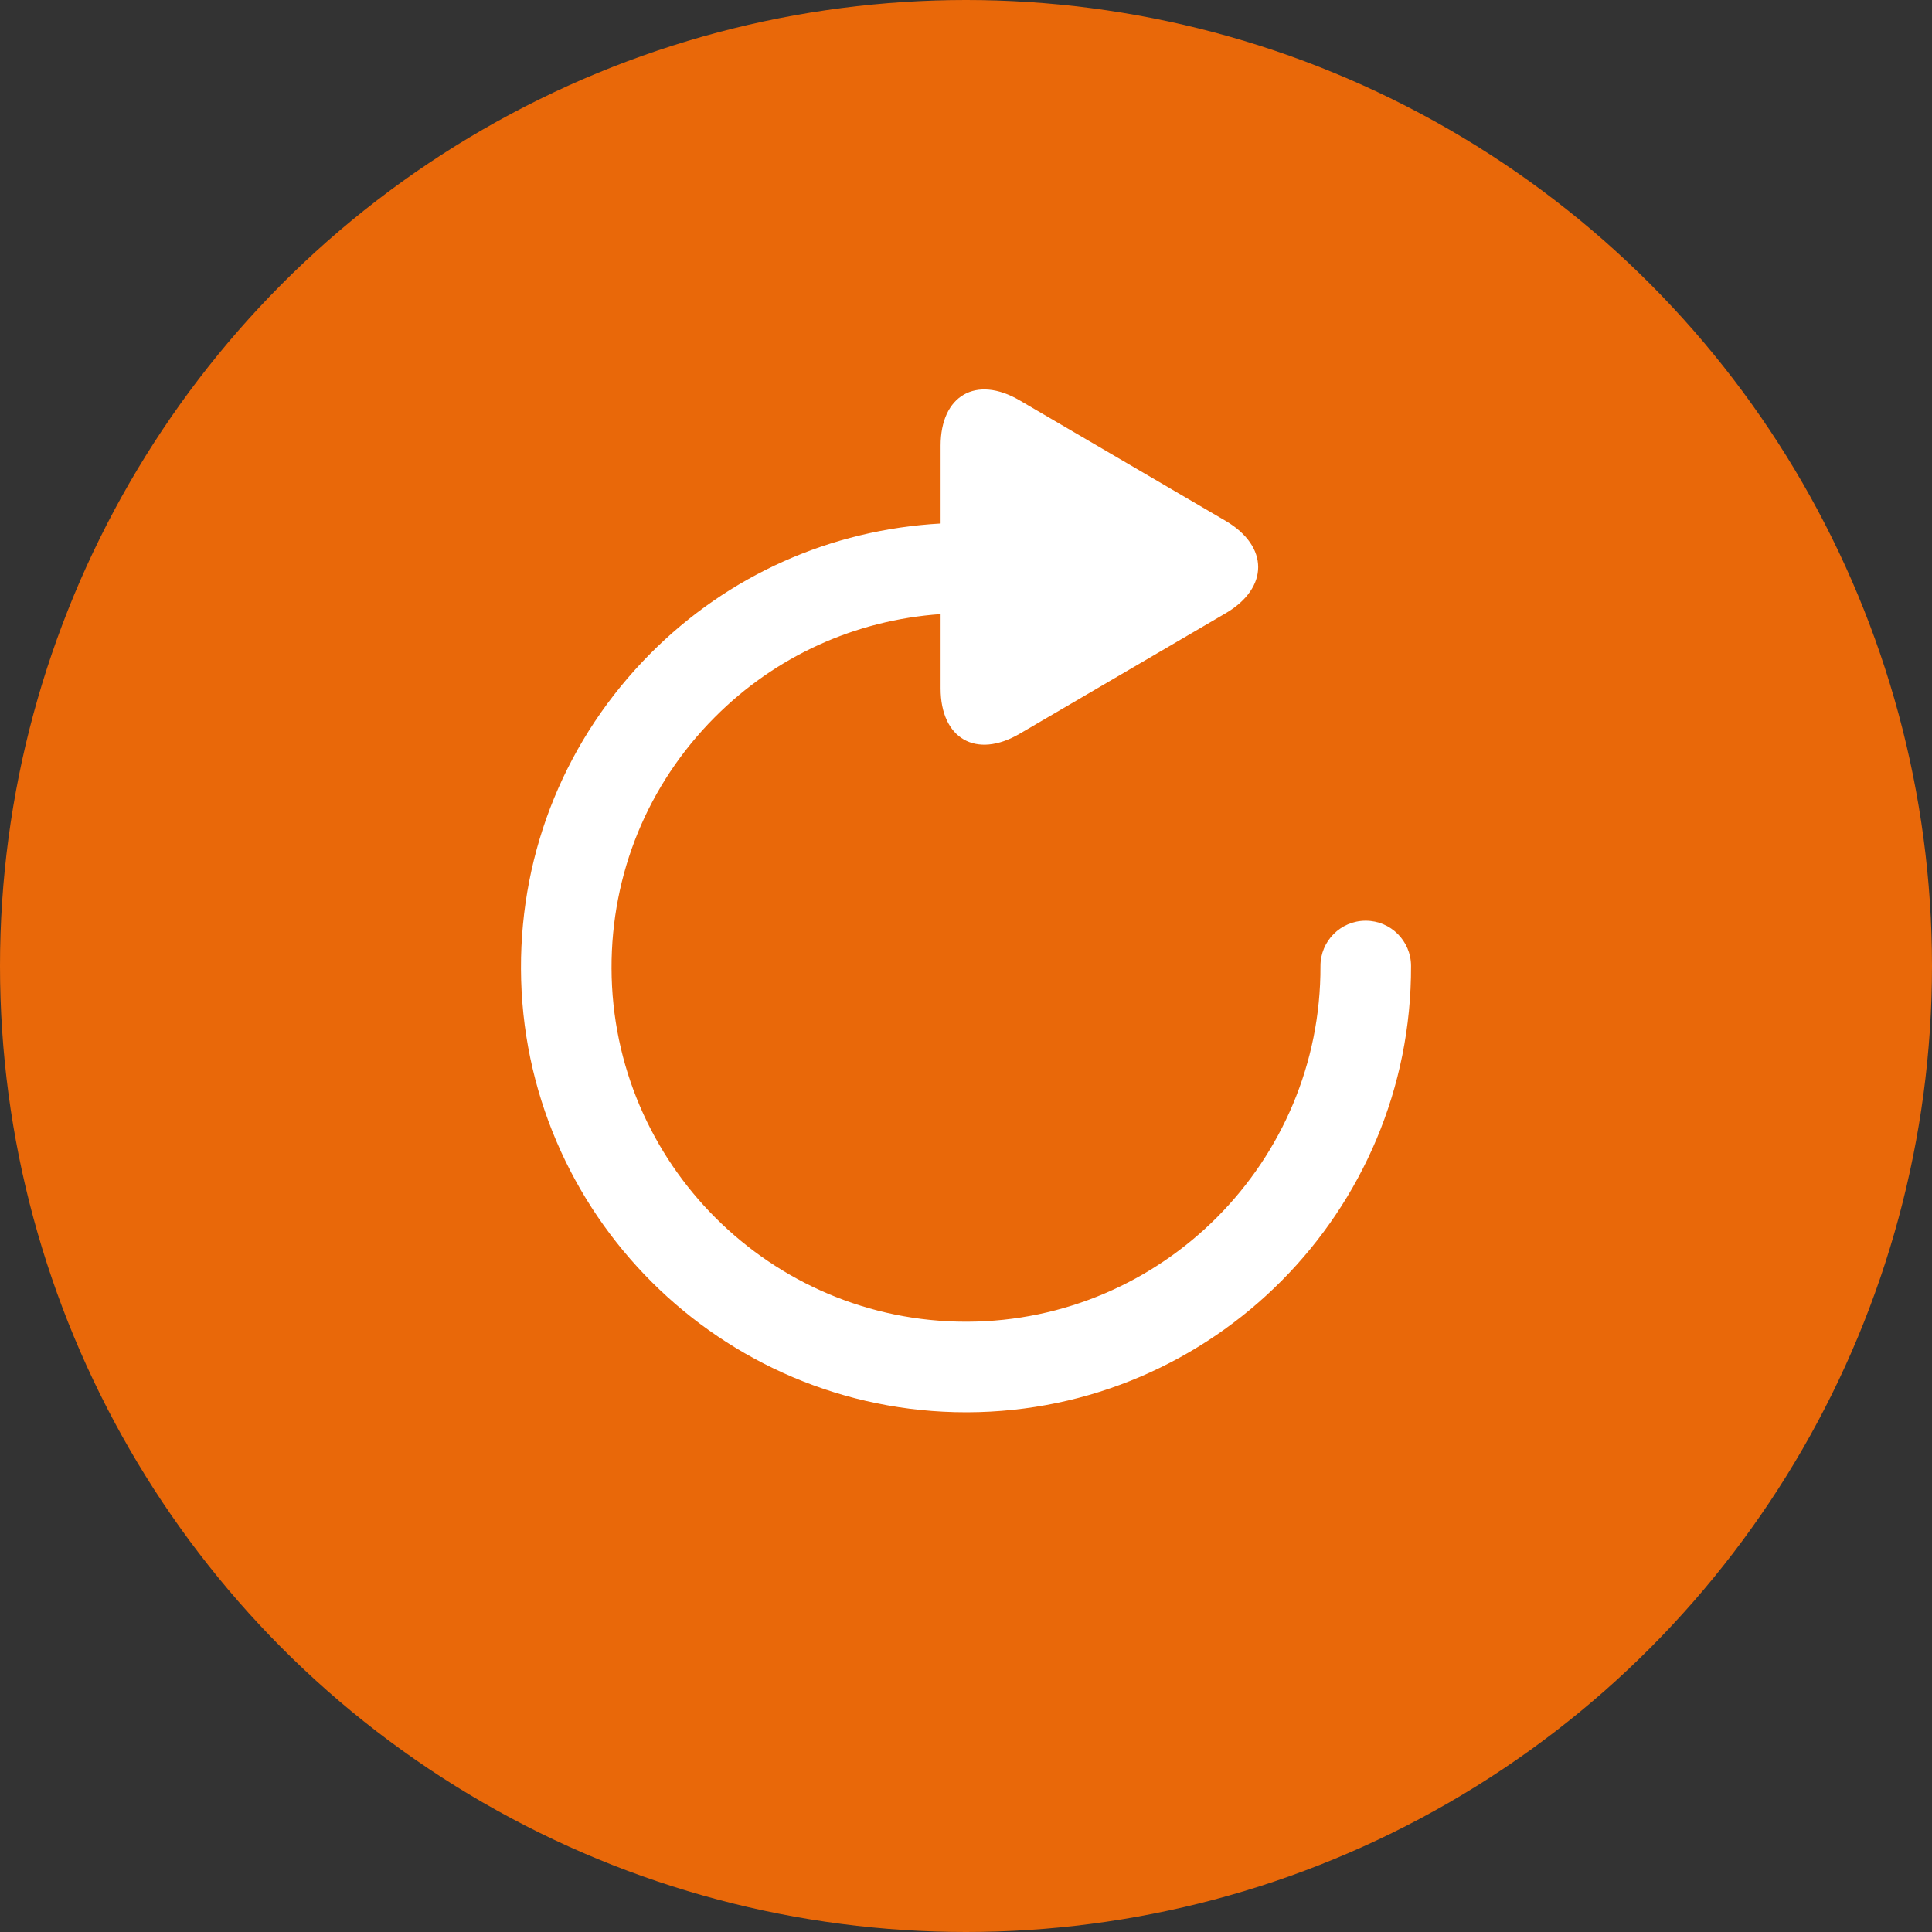
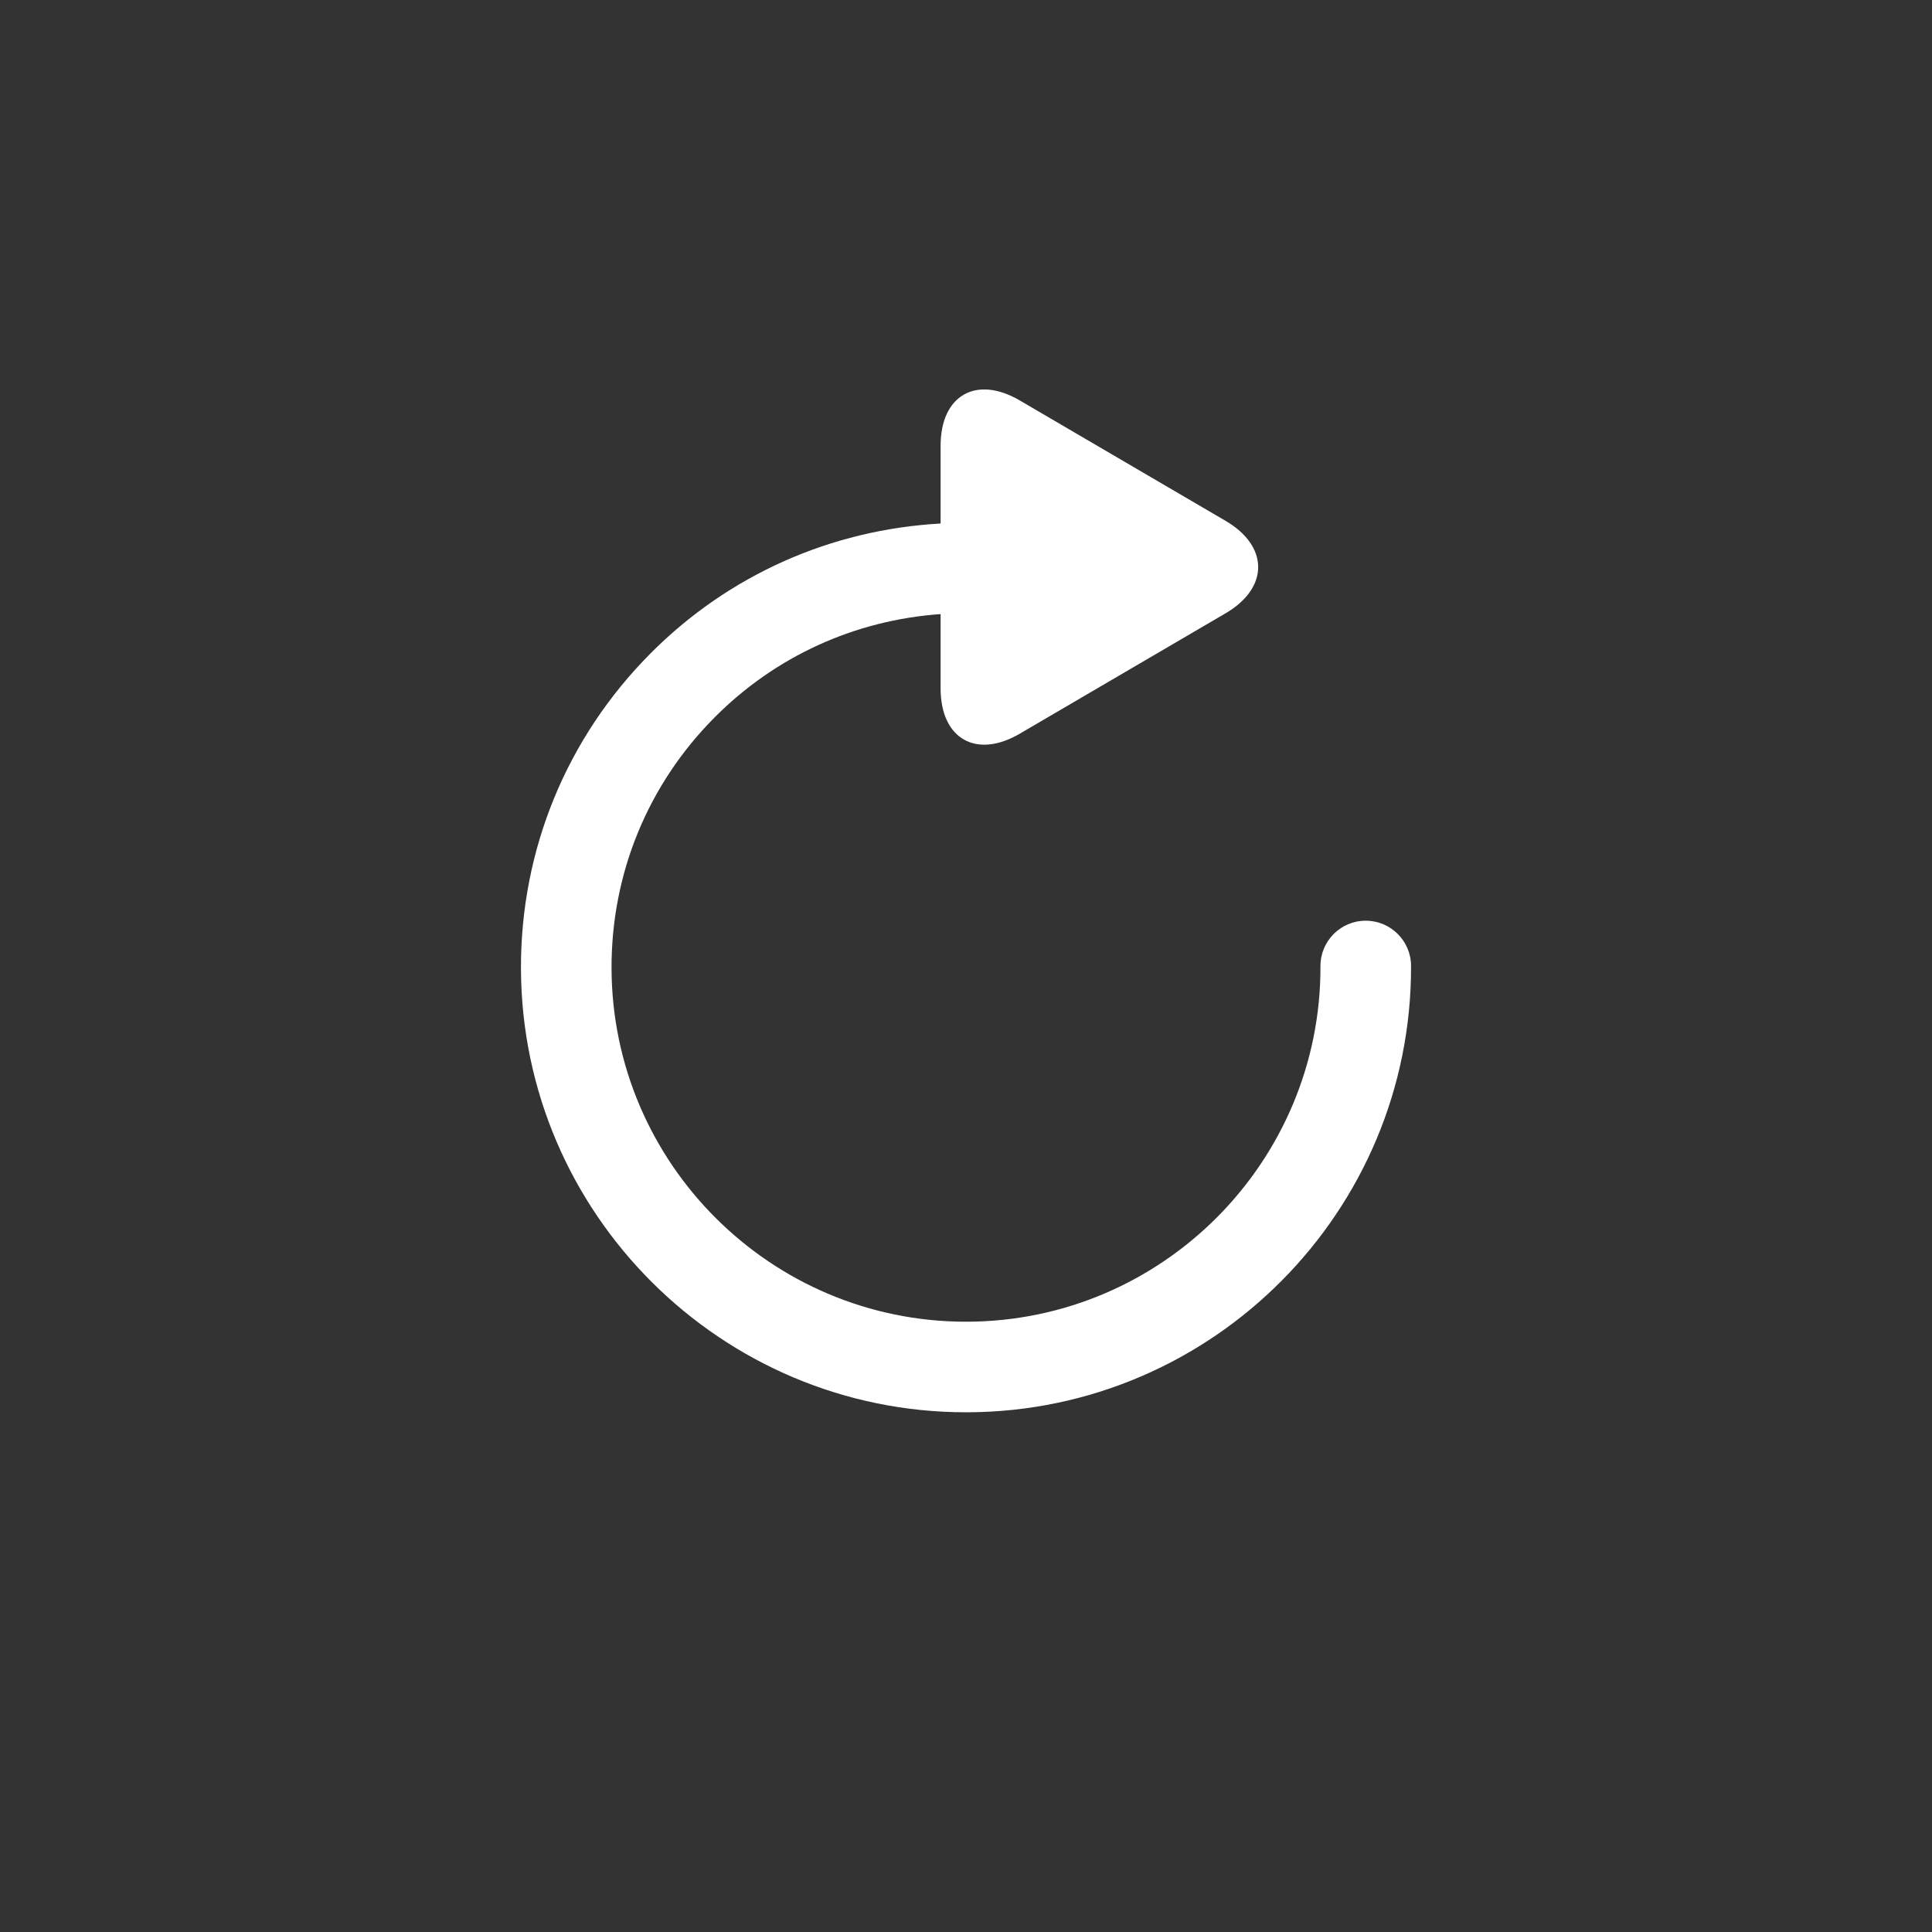
<svg xmlns="http://www.w3.org/2000/svg" version="1.1" id="Layer_1" x="0px" y="0px" width="34px" height="34px" viewBox="0 0 34 34" style="enable-background:new 0 0 34 34;" xml:space="preserve">
  <rect x="0" y="0" width="34" height="34" fill="#333333" stroke="none" />
-   <circle style="fill:#e96809;" cx="17" cy="17" r="17" />
  <path style="fill:#FFFFFF;" d="M24.035,16.203c-0.001,0-0.002,0-0.003,0c-0.44,0.001-0.796,0.359-0.794,0.8  c0.011,3.439-2.779,6.246-6.218,6.257c-0.007,0-0.013,0-0.02,0c-3.43,0-6.227-2.785-6.238-6.218  c-0.005-1.666,0.638-3.235,1.813-4.416c1.073-1.08,2.474-1.713,3.978-1.819v1.308c0,0.886,0.626,1.245,1.391,0.798l3.624-2.12  c0.765-0.447,0.765-1.179,0-1.627l-3.624-2.12c-0.765-0.447-1.391-0.088-1.391,0.798v1.369c-1.932,0.108-3.734,0.906-5.109,2.29  c-1.474,1.484-2.283,3.453-2.276,5.545c0.015,4.309,3.526,7.806,7.833,7.806c0.008,0,0.017,0,0.025,0  c4.318-0.014,7.82-3.538,7.806-7.856C24.831,16.559,24.474,16.203,24.035,16.203z" />
</svg>